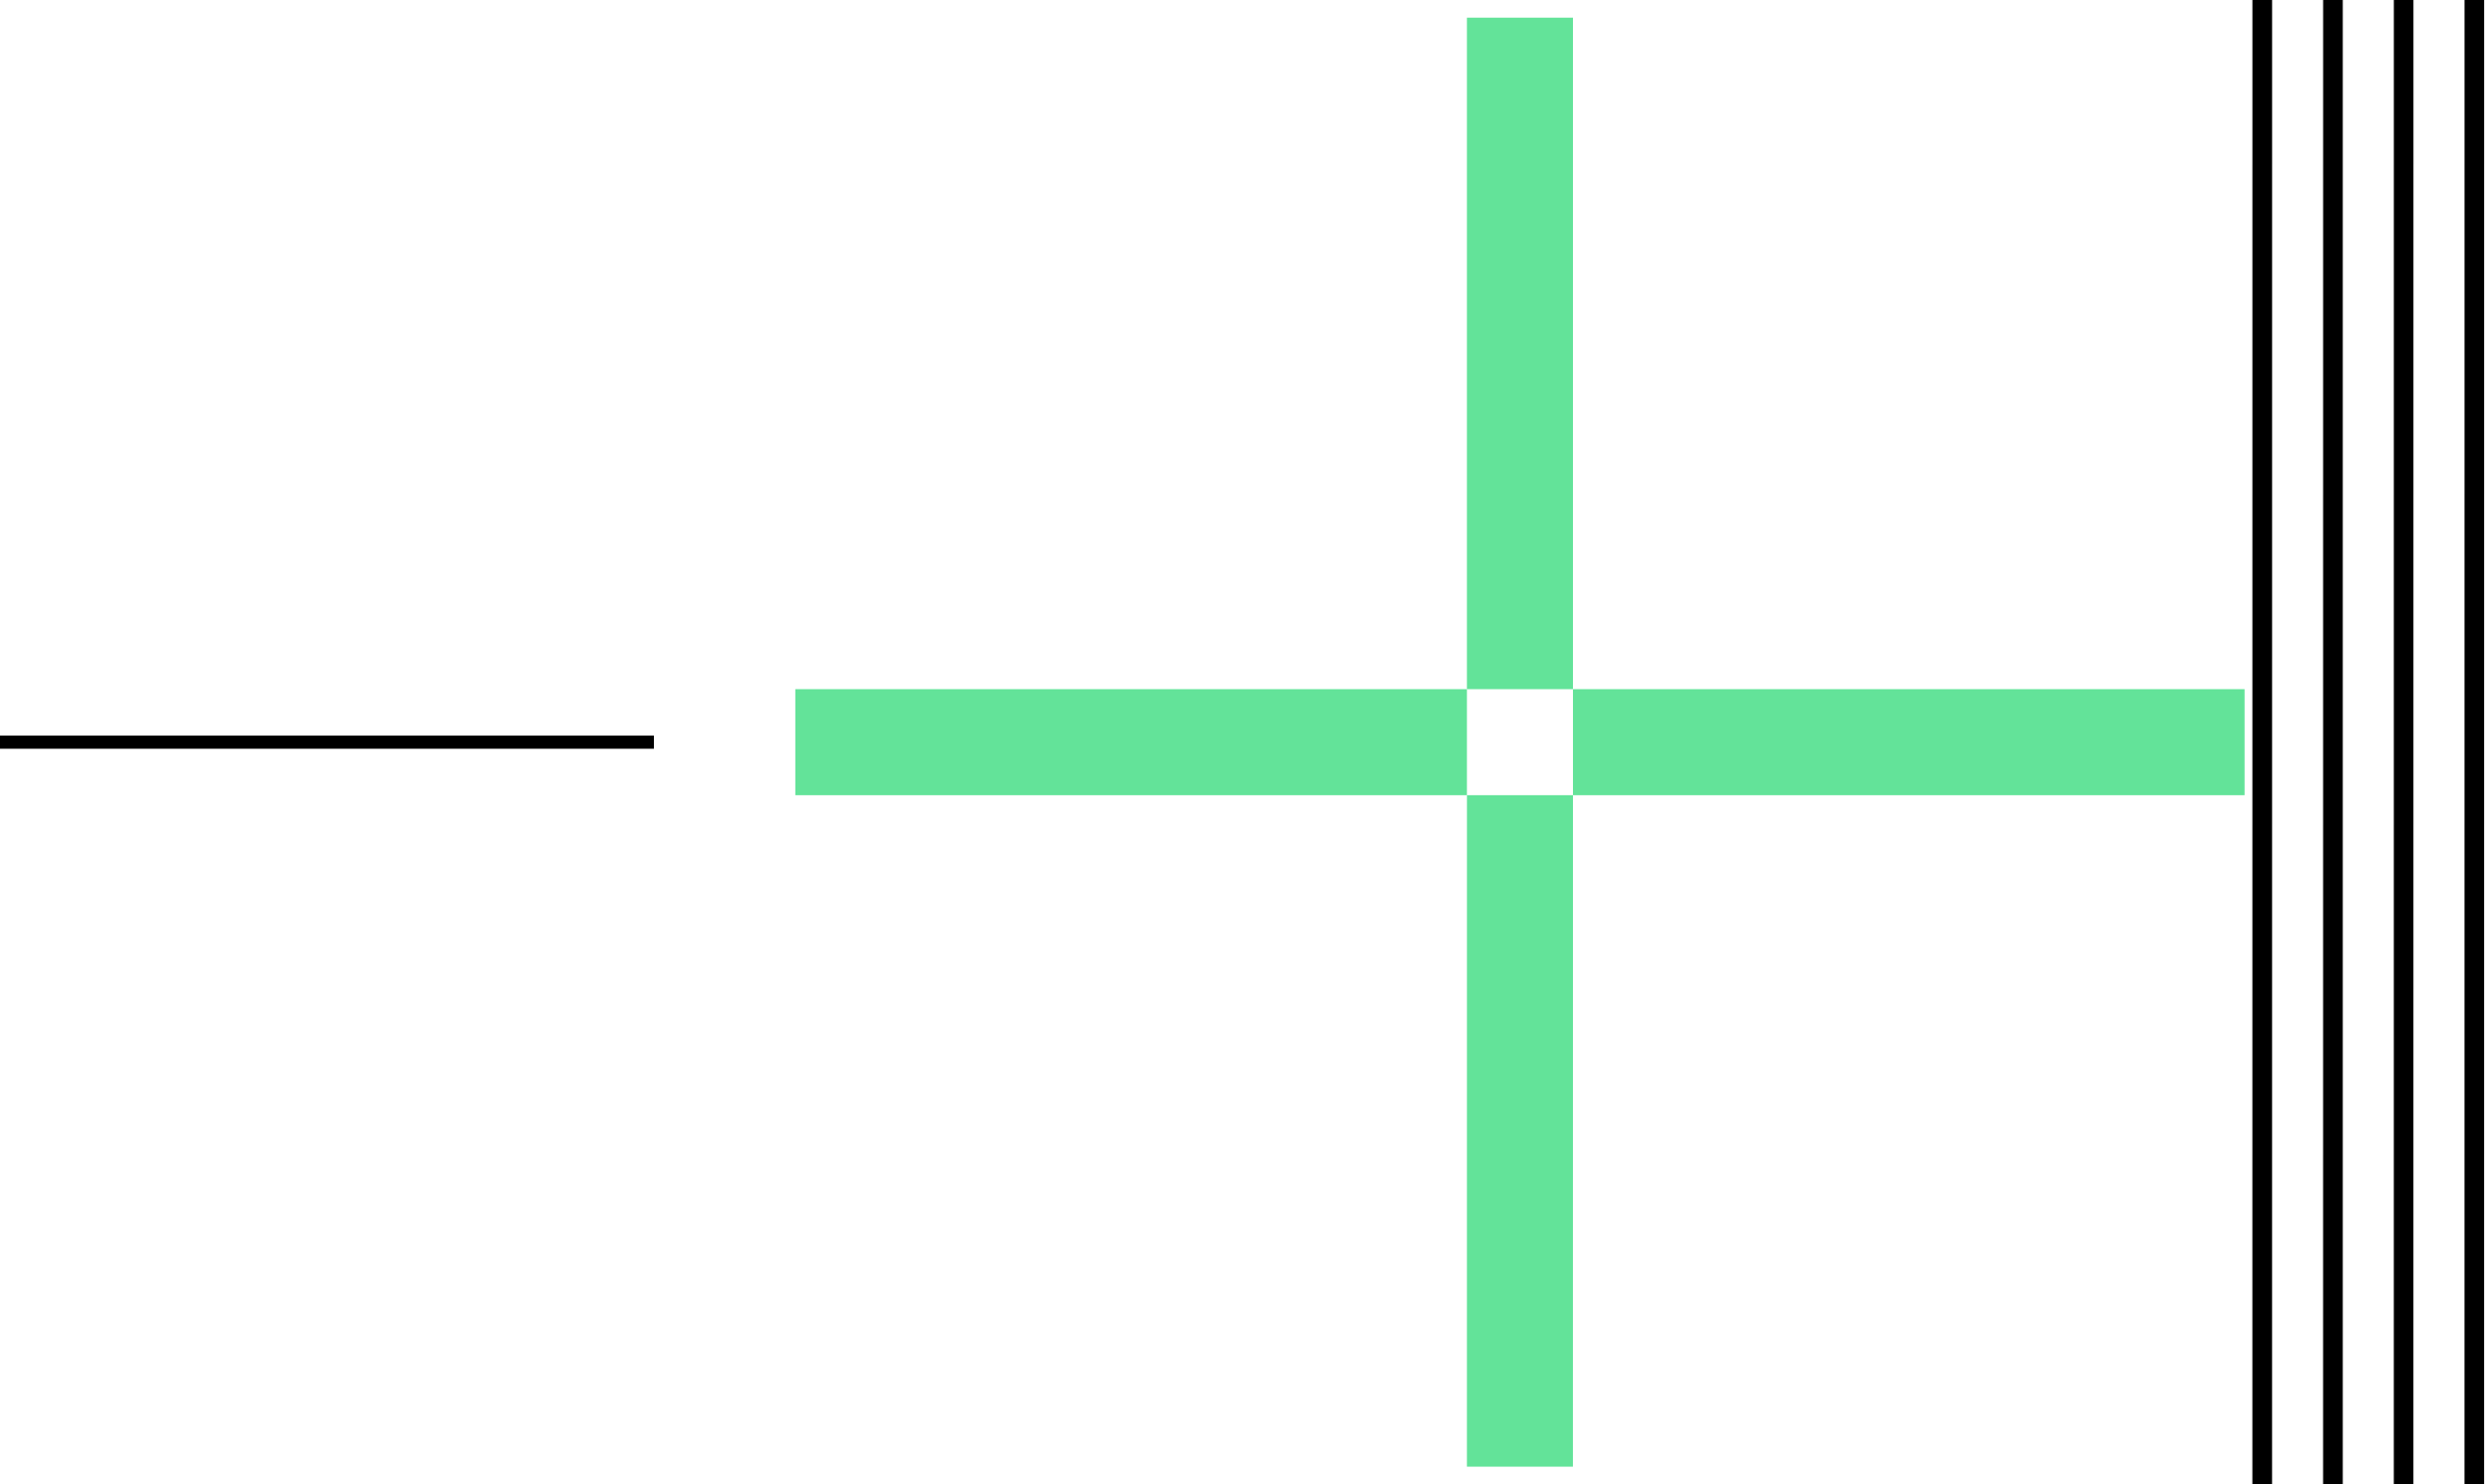
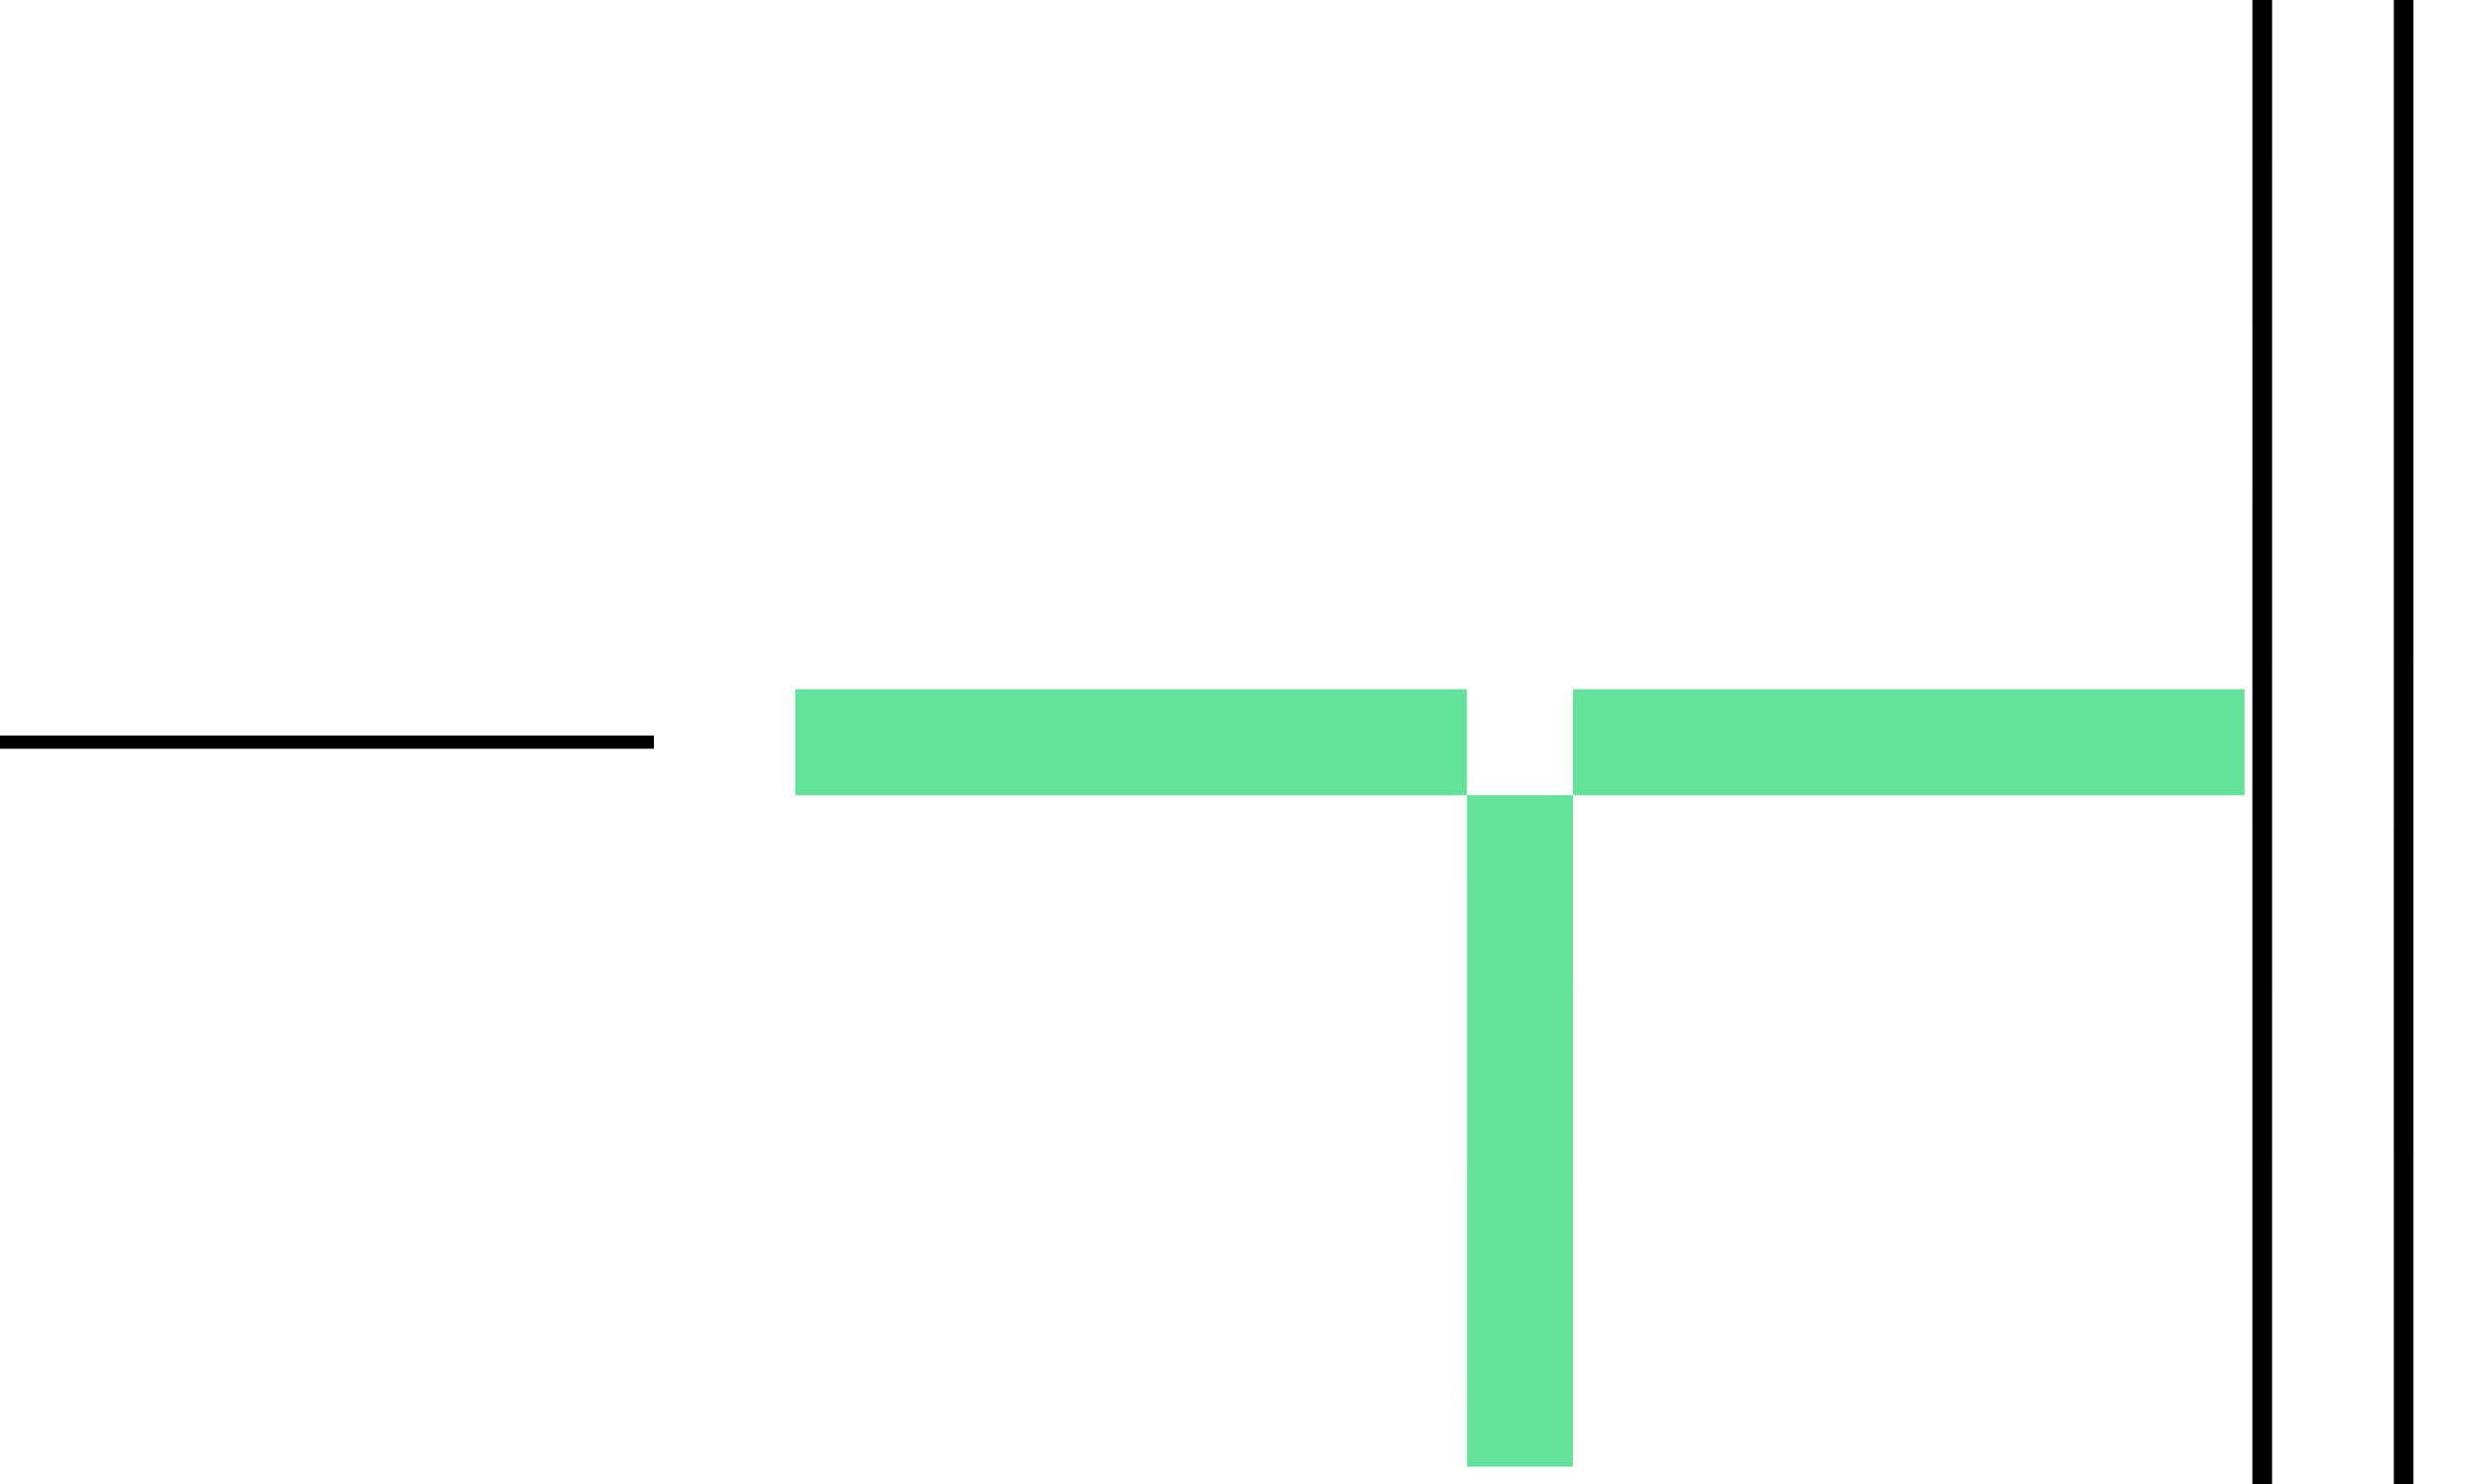
<svg xmlns="http://www.w3.org/2000/svg" width="141px" height="84px" viewBox="0 0 141 84" version="1.1">
  <title>Group 12</title>
  <g id="The-Building" stroke="none" stroke-width="1" fill="none" fill-rule="evenodd">
    <g transform="translate(-1258, -2333)" id="Group-13">
      <g transform="translate(585, 2210)">
        <g id="Group-12" transform="translate(673, 123)">
          <polygon id="Fill-1" fill="#000000" points="0 42.371 37 42.371 37 41.629 0 41.629" />
          <polygon id="Fill-2" fill="#000000" points="127.444 0 127.442 84 128.556 84 128.558 0" />
-           <polygon id="Fill-3" fill="#000000" points="131.445 0 131.443 84 132.557 84 132.557 0" />
          <polygon id="Fill-4" fill="#000000" points="135.446 0 135.444 84 136.554 84 136.556 0" />
-           <polygon id="Fill-5" fill="#000000" points="139.446 0 139.444 84 140.554 84 140.556 0" />
          <polygon id="Fill-6" fill="#63E399" points="45 45 83 45 83 39 45 39" />
          <polygon id="Fill-7" fill="#63E399" points="89 45 127 45 127 39 89 39" />
-           <polygon id="Fill-8" fill="#63E399" points="83 39 89 39 89 1 83 1" />
          <polygon id="Fill-9" fill="#63E399" points="83.002 45 83 83 88.997 83 89 45" />
        </g>
      </g>
    </g>
  </g>
</svg>